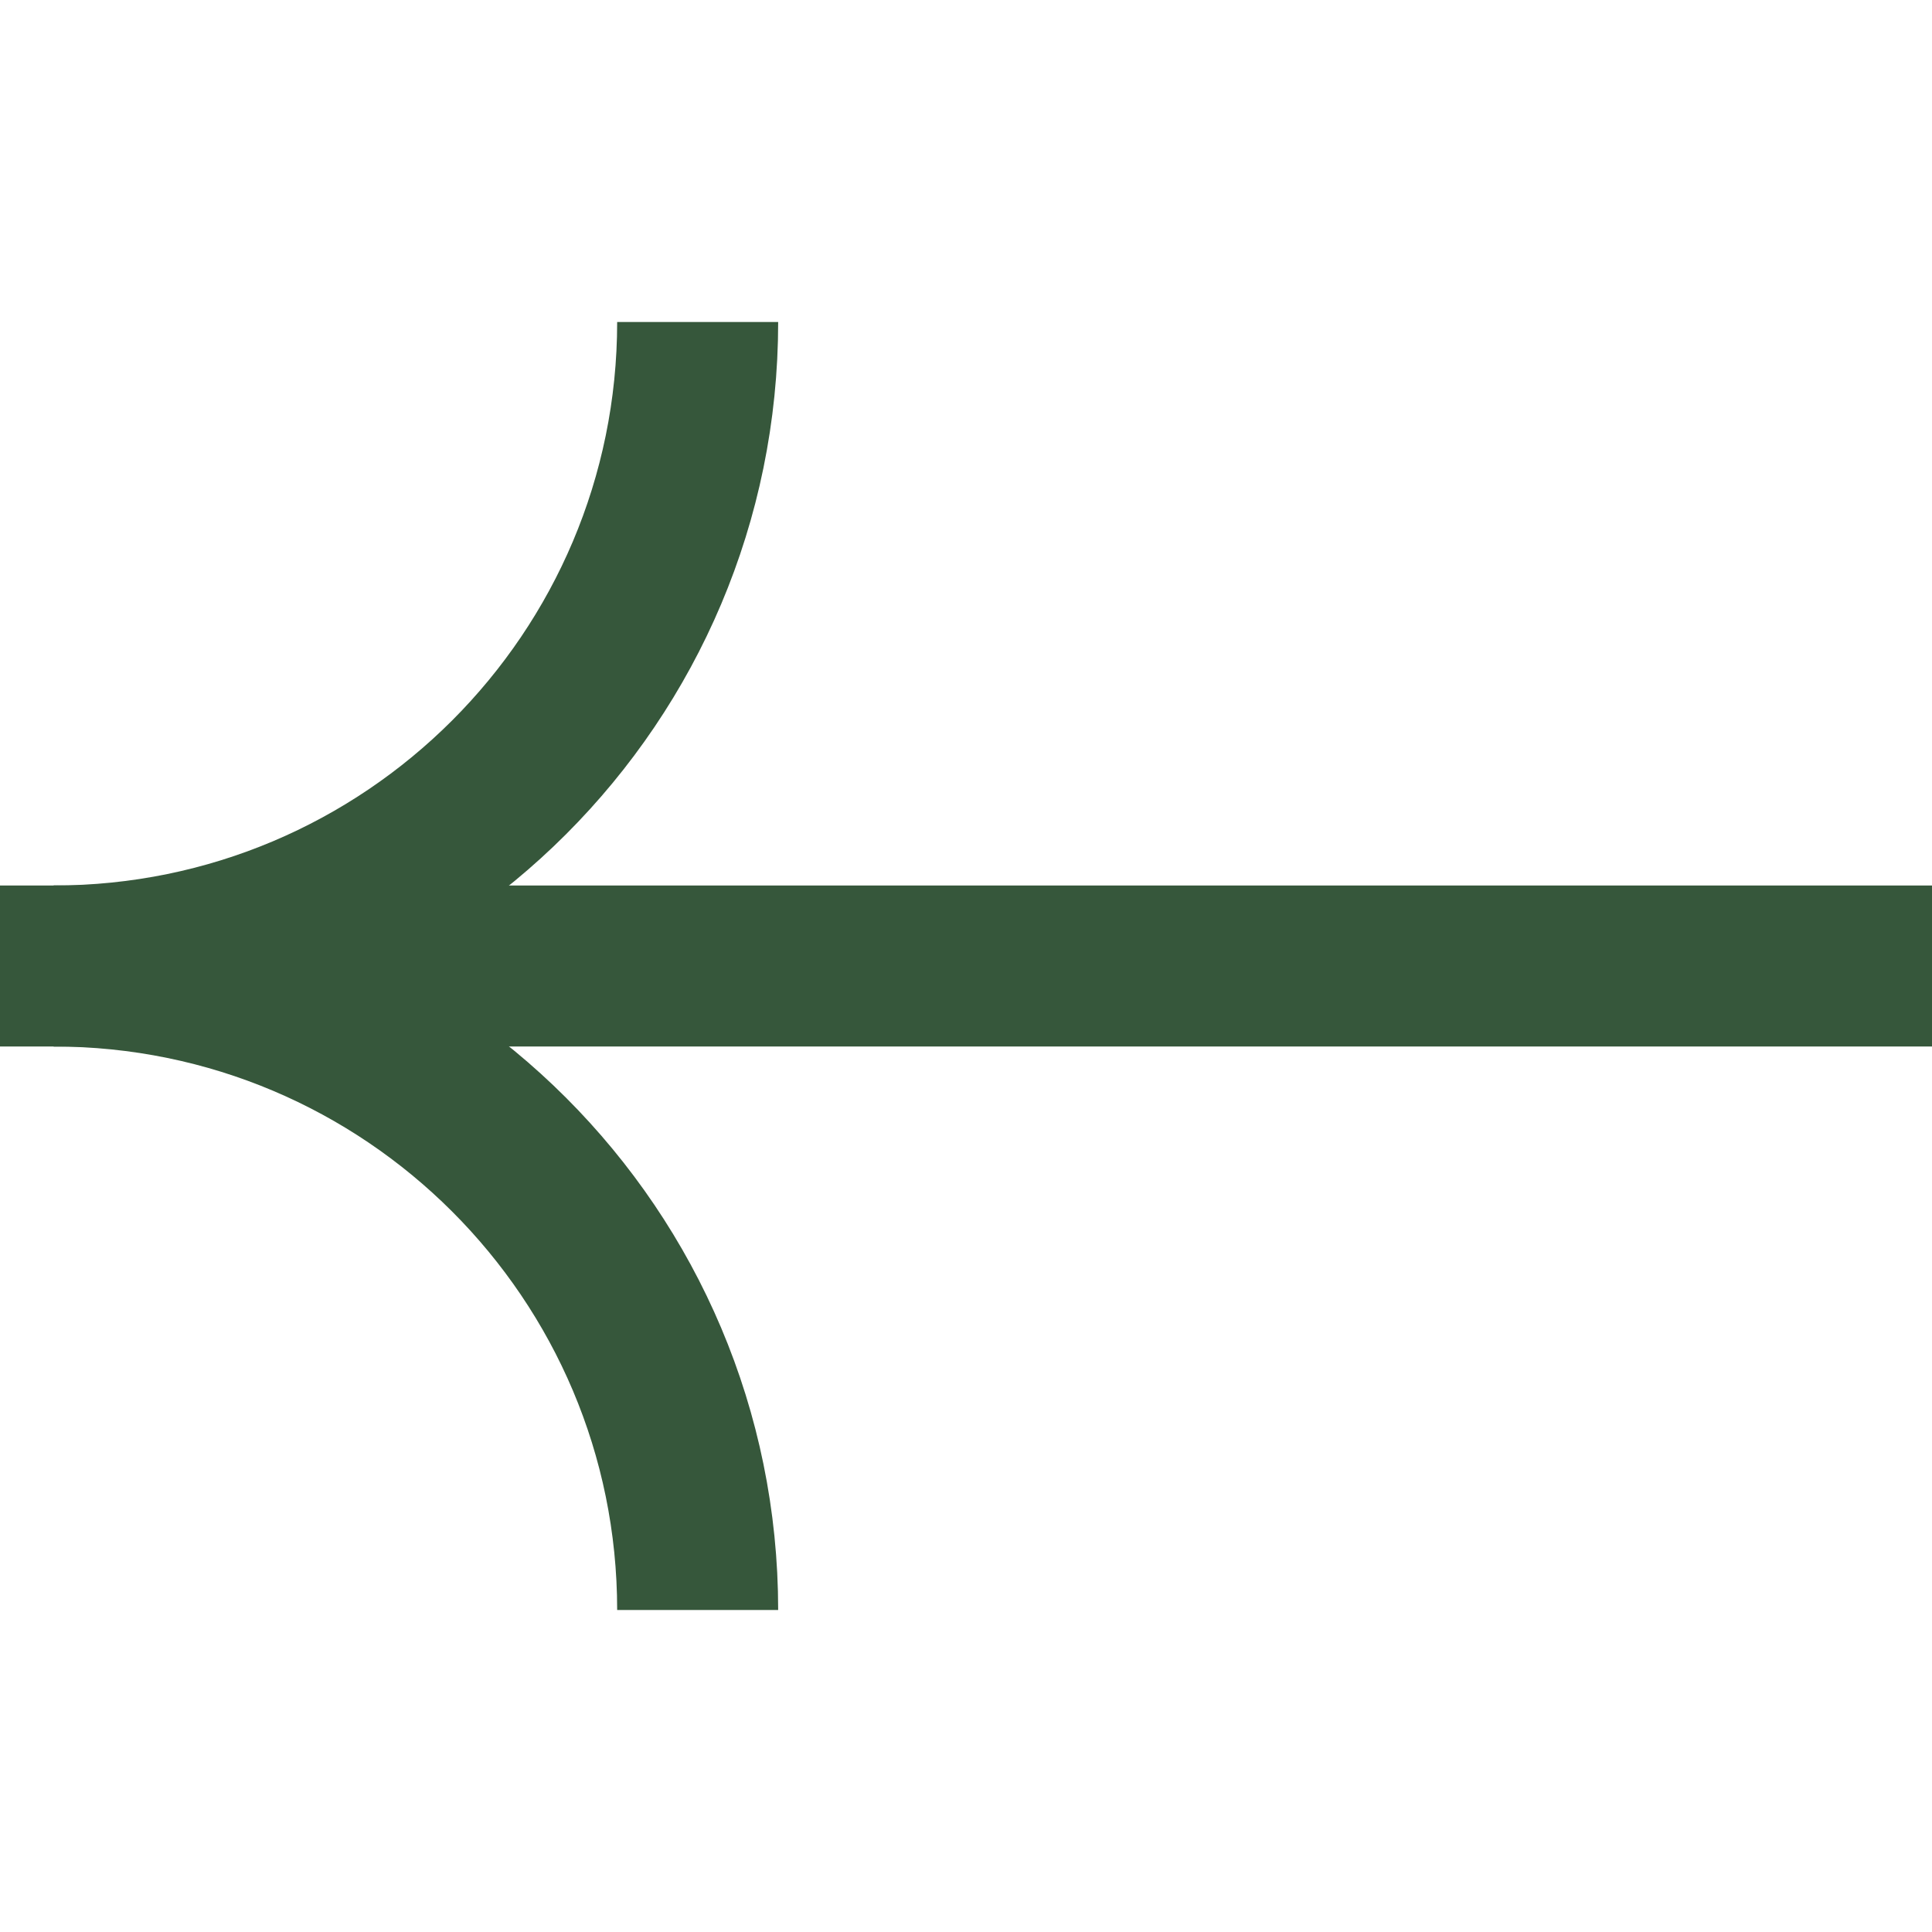
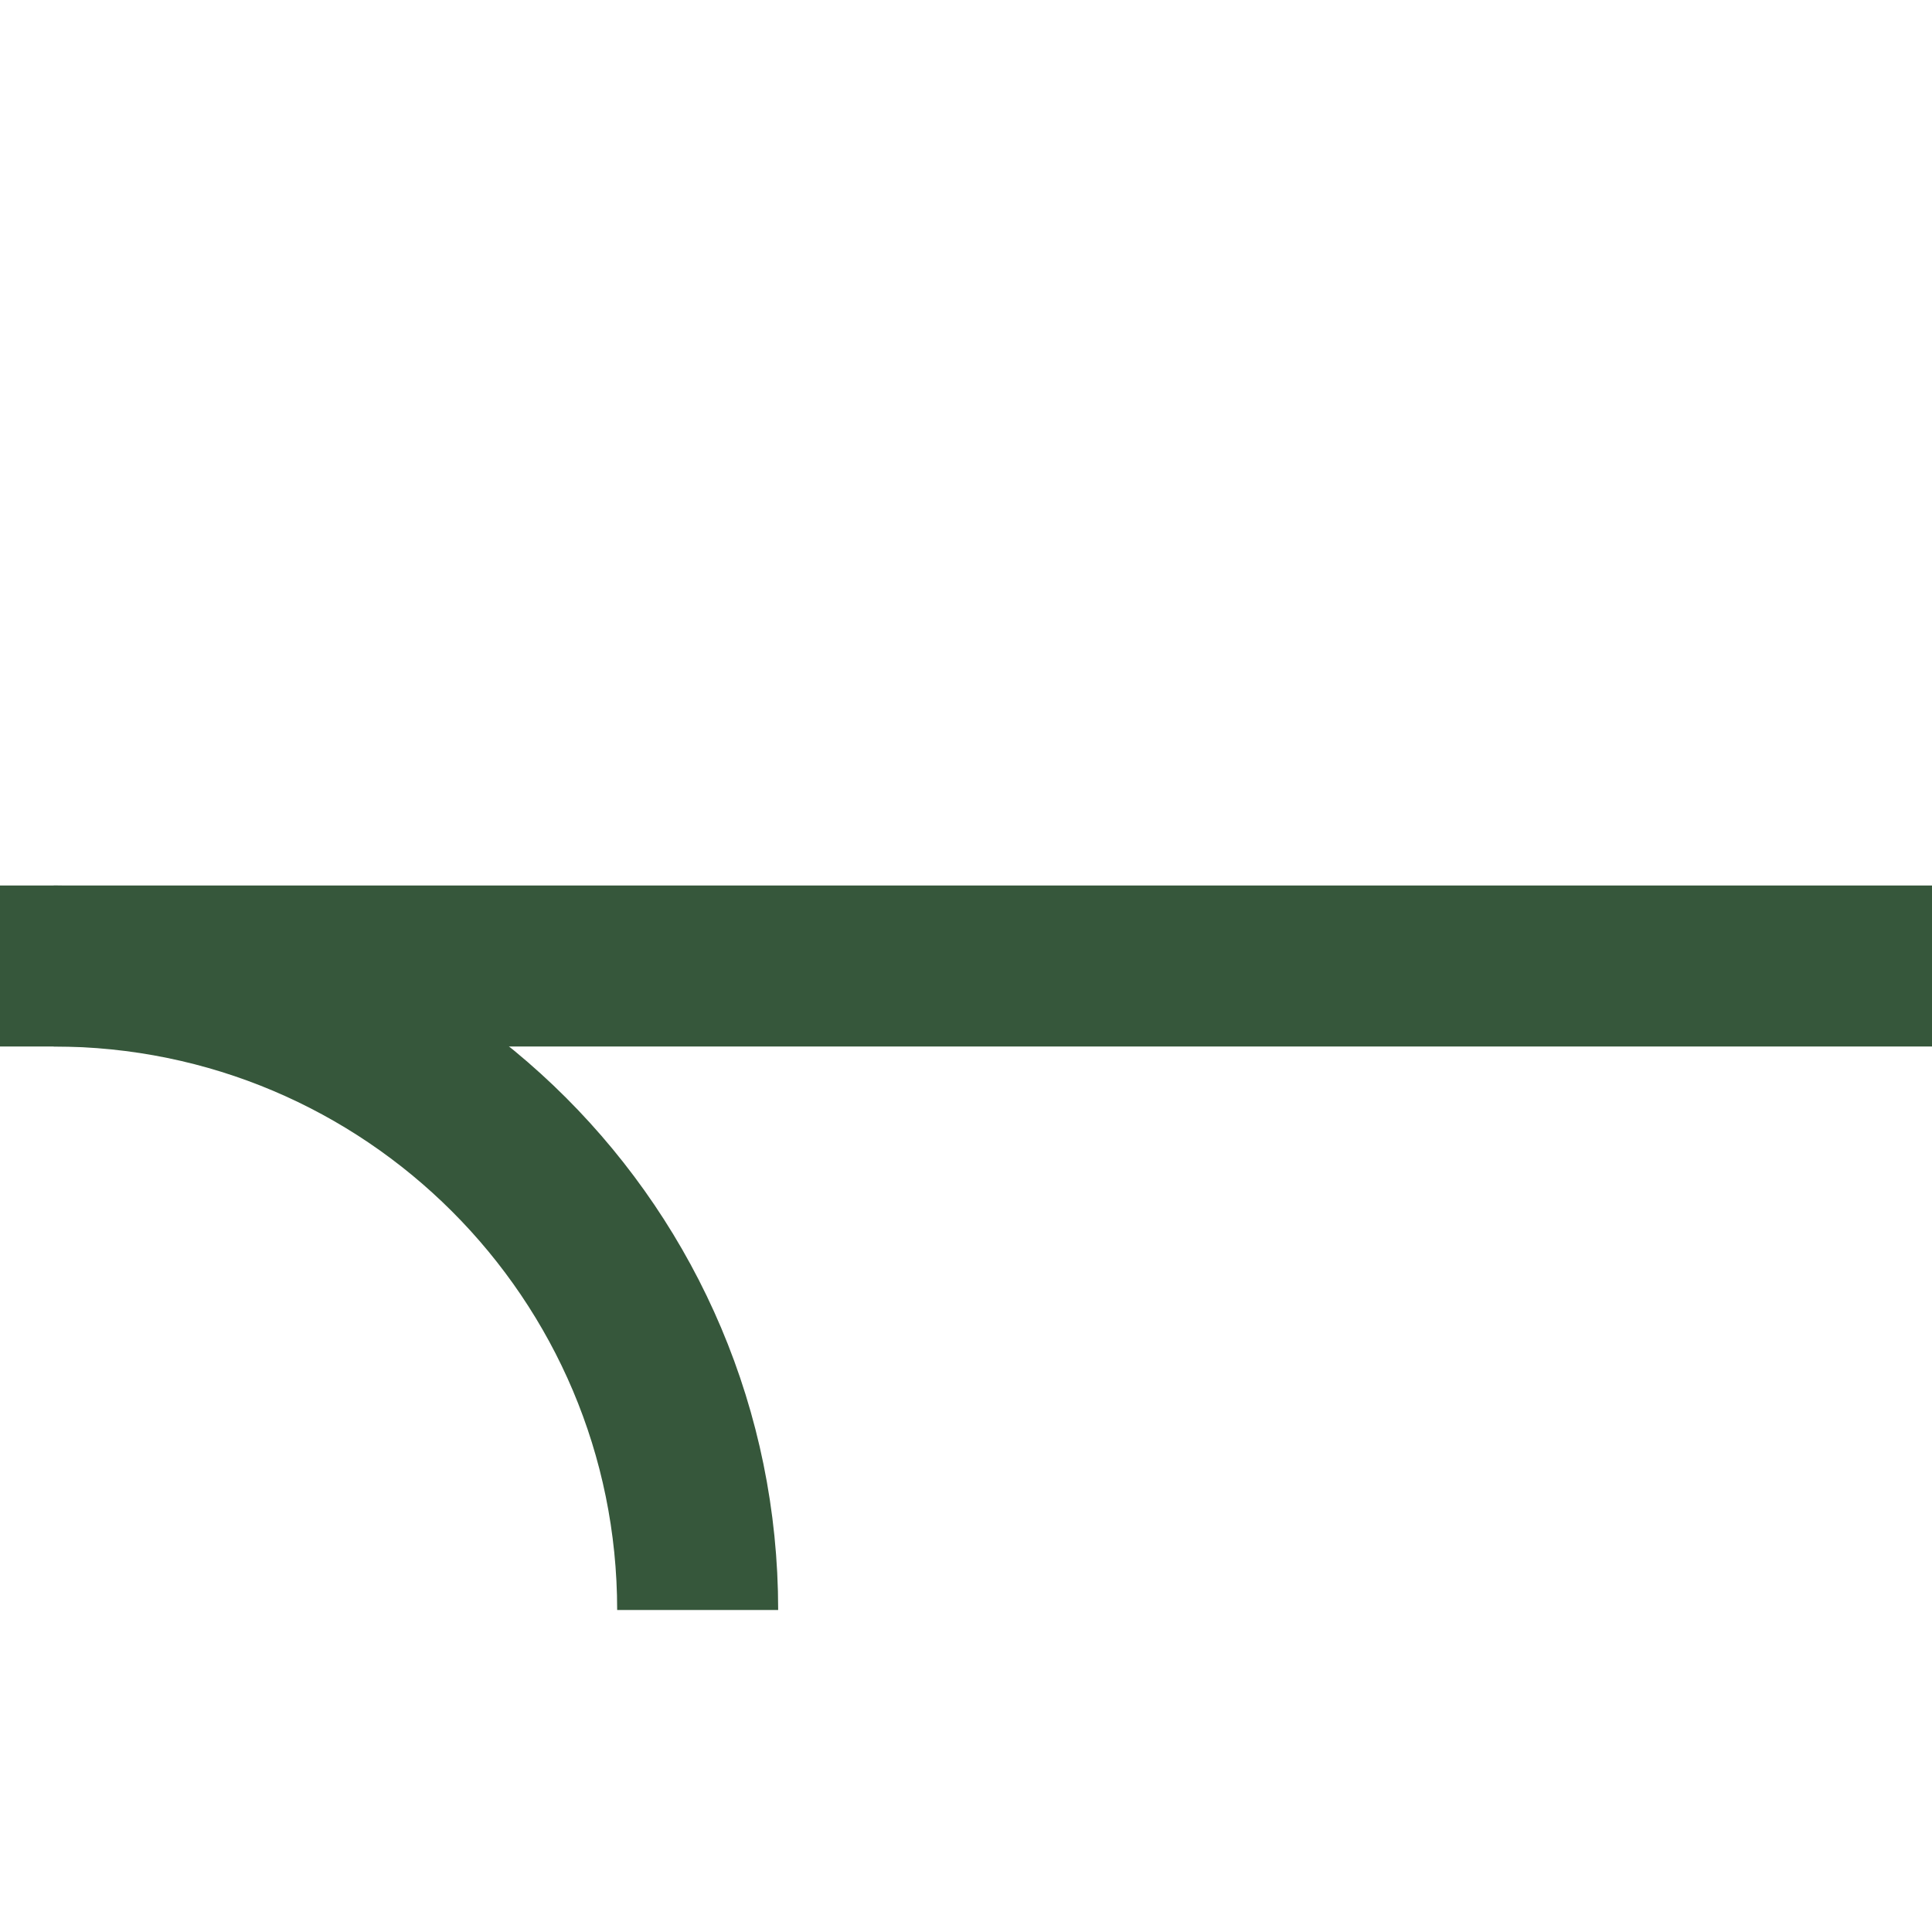
<svg xmlns="http://www.w3.org/2000/svg" width="18" height="18" viewBox="0 0 18 18" fill="none">
  <path d="M18 9H0" stroke="#36573B" stroke-width="1.5" />
-   <path d="M0.5 9C3.814 9 6.5 6.314 6.5 3" stroke="#36573B" stroke-width="1.5" />
  <path d="M6.5 15C6.5 11.686 3.814 9 0.5 9" stroke="#36573B" stroke-width="1.5" />
</svg>